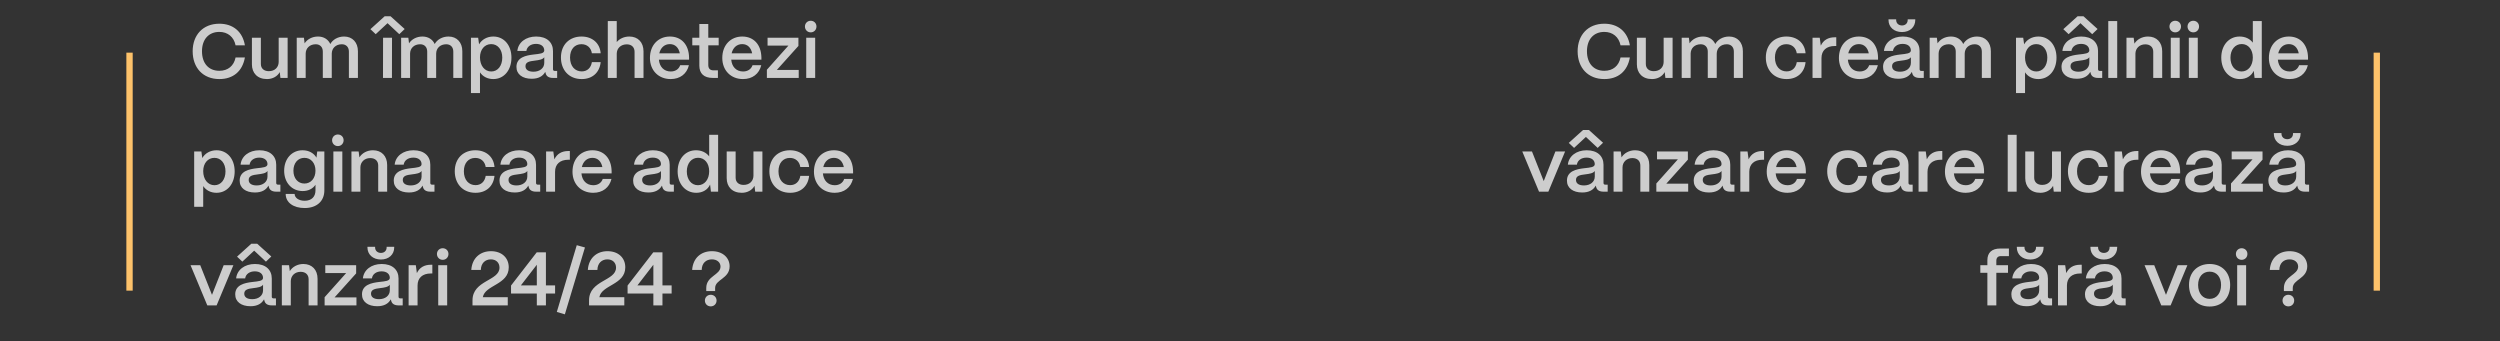
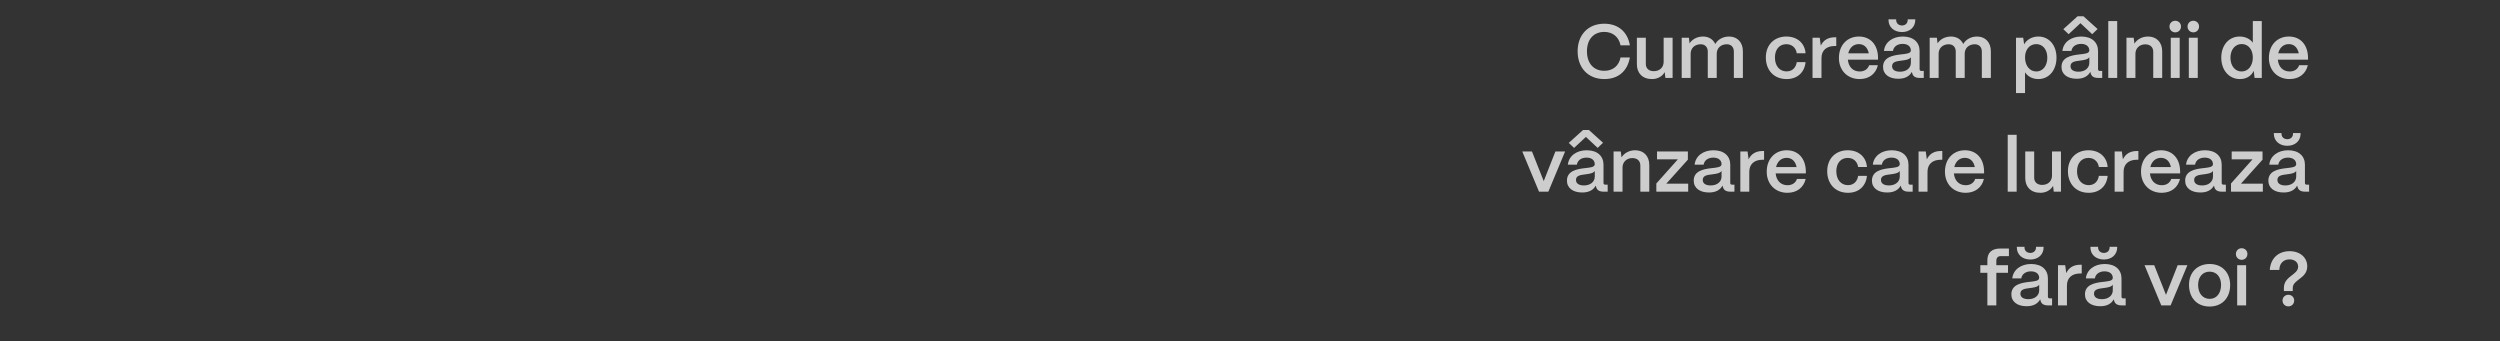
<svg xmlns="http://www.w3.org/2000/svg" width="1187" height="162" viewBox="0 0 1187 162" fill="none">
  <rect x="0" y="0" width="1187" height="162" fill="#333333" stroke="none" />
  <path d="M761.73 37.54C753.99 37.54 749.058 32.212 749.058 24.328C749.058 16.696 753.882 11.26 761.73 11.26C768.282 11.26 772.782 15.076 773.862 21.52H769.434C768.642 17.56 765.726 15.148 761.73 15.148C756.654 15.148 753.486 18.712 753.486 24.328C753.486 30.088 756.654 33.616 761.73 33.616C765.798 33.616 768.642 31.276 769.434 27.28H773.862C772.71 33.832 768.318 37.54 761.73 37.54ZM784.355 37.54C779.819 37.54 777.191 34.696 777.191 30.556V17.92H781.439V30.376C781.439 32.536 782.951 33.796 785.219 33.796C788.135 33.796 789.863 31.888 789.899 29.44V17.92H794.147V37H790.727L790.403 34.228C789.287 36.28 787.019 37.54 784.355 37.54ZM802.717 37H798.469V17.92H801.889L802.213 20.584C803.401 18.712 805.741 17.344 808.585 17.344C811.321 17.344 813.409 18.712 814.417 20.908C815.497 18.892 817.945 17.344 820.969 17.344C824.965 17.344 827.521 20.188 827.521 24.292V37H823.237V24.508C823.237 22.384 821.941 21.016 819.889 21.016C816.973 21.016 815.137 22.924 815.101 25.444V37H810.853V24.508C810.853 22.384 809.557 21.016 807.505 21.016C804.589 21.016 802.753 22.924 802.717 25.444V37ZM848.282 37.54C842.054 37.54 838.418 33.076 838.418 27.316C838.418 21.052 842.63 17.344 848.174 17.344C853.394 17.344 856.922 20.548 857.282 25.3H853.106C852.71 22.672 850.838 20.98 848.138 20.98C844.898 20.98 842.738 23.428 842.738 27.316C842.738 31.492 845.114 33.904 848.282 33.904C850.874 33.904 852.674 32.248 853.106 29.512H857.282C856.778 34.444 853.358 37.54 848.282 37.54ZM864.838 37H860.59V17.92H864.01L864.514 21.664C865.738 19.072 867.97 17.704 871.138 17.704H871.858V21.844H871.138C867.178 21.844 864.838 23.968 864.838 27.568V37ZM882.945 37.54C877.113 37.54 873.117 33.364 873.117 27.532C873.117 21.232 877.257 17.344 882.585 17.344C887.985 17.344 891.585 21.124 891.693 27.316V28.324H877.365C877.653 31.672 879.741 33.94 882.981 33.94C885.177 33.94 886.833 32.86 887.481 30.952H891.621C890.649 35.056 887.445 37.54 882.945 37.54ZM877.545 25.336H887.301C886.761 22.6 885.069 20.944 882.585 20.944C880.065 20.944 878.193 22.6 877.545 25.336ZM903.072 15.22C899.292 15.22 896.664 12.88 896.664 9.496V9.172H900.3V9.496C900.3 11.044 901.452 12.088 903.072 12.088C904.656 12.088 905.772 11.044 905.772 9.496V9.172H909.372V9.496C909.372 12.88 906.78 15.22 903.072 15.22ZM901.308 37.396C896.916 37.396 894.036 35.272 894.072 31.708C894.108 27.244 898.536 26.308 902.244 25.876C905.124 25.552 907.248 25.444 907.284 23.932C907.248 22.06 905.808 20.836 903.36 20.836C900.84 20.836 899.04 22.204 898.788 24.184H894.504C894.9 20.152 898.5 17.344 903.432 17.344C908.58 17.344 911.424 20.152 911.424 24.22V32.86C911.424 33.4 911.712 33.688 912.36 33.688H913.404V37H911.388C909.444 37 908.256 36.208 907.932 34.768C907.86 34.588 907.788 34.336 907.752 34.12C906.636 36.172 904.548 37.396 901.308 37.396ZM902.172 34.048C905.088 34.048 907.284 32.392 907.284 29.836V27.172C906.564 28.288 904.728 28.54 902.712 28.792C900.336 29.08 898.356 29.404 898.356 31.42C898.356 33.076 899.688 34.048 902.172 34.048ZM920.455 37H916.207V17.92H919.627L919.951 20.584C921.139 18.712 923.479 17.344 926.323 17.344C929.059 17.344 931.147 18.712 932.155 20.908C933.235 18.892 935.683 17.344 938.707 17.344C942.703 17.344 945.259 20.188 945.259 24.292V37H940.975V24.508C940.975 22.384 939.679 21.016 937.627 21.016C934.711 21.016 932.875 22.924 932.839 25.444V37H928.591V24.508C928.591 22.384 927.295 21.016 925.243 21.016C922.327 21.016 920.491 22.924 920.455 25.444V37ZM961.484 44.2H957.2V17.92H960.62L961.052 21.052C962.312 18.82 964.796 17.344 967.82 17.344C972.86 17.344 976.424 21.448 976.424 27.352C976.424 33.364 972.86 37.54 967.784 37.54C965.048 37.54 962.78 36.316 961.484 34.336V44.2ZM966.848 33.94C969.944 33.94 972.068 31.24 972.068 27.352C972.068 23.572 969.944 20.944 966.812 20.944C963.68 20.944 961.484 23.536 961.484 27.244C961.484 31.168 963.68 33.94 966.848 33.94ZM987.798 11.008L982.182 16.228L979.662 13.852L986.43 7.732H989.238L995.934 13.78L993.378 16.228L987.798 11.008ZM986.034 37.396C981.642 37.396 978.762 35.272 978.798 31.708C978.834 27.244 983.262 26.308 986.97 25.876C989.85 25.552 991.974 25.444 992.01 23.932C991.974 22.06 990.534 20.836 988.086 20.836C985.566 20.836 983.766 22.204 983.514 24.184H979.23C979.626 20.152 983.226 17.344 988.158 17.344C993.306 17.344 996.15 20.152 996.15 24.22V32.86C996.15 33.4 996.438 33.688 997.086 33.688H998.13V37H996.114C994.17 37 992.982 36.208 992.658 34.768C992.586 34.588 992.514 34.336 992.478 34.12C991.362 36.172 989.274 37.396 986.034 37.396ZM986.898 34.048C989.814 34.048 992.01 32.392 992.01 29.836V27.172C991.29 28.288 989.454 28.54 987.438 28.792C985.062 29.08 983.082 29.404 983.082 31.42C983.082 33.076 984.414 34.048 986.898 34.048ZM1005.25 37H1001.01V10H1005.25V37ZM1013.9 37H1009.65V17.92H1013.07L1013.43 20.728C1014.62 18.748 1017.03 17.344 1019.88 17.344C1023.94 17.344 1026.61 20.08 1026.61 24.364V37H1022.36V24.58C1022.36 22.456 1020.96 21.052 1018.58 21.052C1015.81 21.052 1013.94 22.96 1013.9 25.444V37ZM1032.8 15.364C1031.25 15.364 1030.06 14.14 1030.06 12.592C1030.06 11.044 1031.25 9.856 1032.8 9.856C1034.38 9.856 1035.54 11.044 1035.54 12.592C1035.54 14.14 1034.38 15.364 1032.8 15.364ZM1034.92 37H1030.68V17.92H1034.92V37ZM1041.38 15.364C1039.83 15.364 1038.64 14.14 1038.64 12.592C1038.64 11.044 1039.83 9.856 1041.38 9.856C1042.96 9.856 1044.11 11.044 1044.11 12.592C1044.11 14.14 1042.96 15.364 1041.38 15.364ZM1043.5 37H1039.25V17.92H1043.5V37ZM1063.52 37.54C1058.37 37.54 1054.66 33.364 1054.66 27.352C1054.66 21.448 1058.3 17.344 1063.38 17.344C1066.08 17.344 1068.31 18.46 1069.64 20.26V10H1073.89V37H1070.47L1070.07 33.616C1068.99 36.028 1066.62 37.54 1063.52 37.54ZM1064.31 33.94C1067.44 33.94 1069.64 31.204 1069.64 27.316C1069.64 23.536 1067.48 20.908 1064.38 20.908C1061.22 20.908 1059.02 23.572 1059.02 27.388C1059.02 31.24 1061.18 33.94 1064.31 33.94ZM1087.1 37.54C1081.27 37.54 1077.27 33.364 1077.27 27.532C1077.27 21.232 1081.41 17.344 1086.74 17.344C1092.14 17.344 1095.74 21.124 1095.85 27.316V28.324H1081.52C1081.81 31.672 1083.89 33.94 1087.13 33.94C1089.33 33.94 1090.99 32.86 1091.63 30.952H1095.77C1094.8 35.056 1091.6 37.54 1087.1 37.54ZM1081.7 25.336H1091.45C1090.91 22.6 1089.22 20.944 1086.74 20.944C1084.22 20.944 1082.35 22.6 1081.7 25.336ZM735.157 91H730.729L722.773 71.92H727.381L732.961 85.996L738.505 71.92H743.113L735.157 91ZM752.99 65.008L747.374 70.228L744.854 67.852L751.622 61.732H754.43L761.126 67.78L758.57 70.228L752.99 65.008ZM751.226 91.396C746.834 91.396 743.954 89.272 743.99 85.708C744.026 81.244 748.454 80.308 752.162 79.876C755.042 79.552 757.166 79.444 757.202 77.932C757.166 76.06 755.726 74.836 753.278 74.836C750.758 74.836 748.958 76.204 748.706 78.184H744.422C744.818 74.152 748.418 71.344 753.35 71.344C758.498 71.344 761.342 74.152 761.342 78.22V86.86C761.342 87.4 761.63 87.688 762.278 87.688H763.322V91H761.306C759.362 91 758.174 90.208 757.85 88.768C757.778 88.588 757.706 88.336 757.67 88.12C756.554 90.172 754.466 91.396 751.226 91.396ZM752.09 88.048C755.006 88.048 757.202 86.392 757.202 83.836V81.172C756.482 82.288 754.646 82.54 752.63 82.792C750.254 83.08 748.274 83.404 748.274 85.42C748.274 87.076 749.606 88.048 752.09 88.048ZM770.373 91H766.125V71.92H769.545L769.905 74.728C771.093 72.748 773.505 71.344 776.349 71.344C780.417 71.344 783.081 74.08 783.081 78.364V91H778.833V78.58C778.833 76.456 777.429 75.052 775.053 75.052C772.281 75.052 770.409 76.96 770.373 79.444V91ZM801.548 91H786.428V87.112L796.652 75.664H786.752V71.92H801.404V75.808L791.144 87.22H801.548V91ZM811.413 91.396C807.021 91.396 804.141 89.272 804.177 85.708C804.213 81.244 808.641 80.308 812.349 79.876C815.229 79.552 817.353 79.444 817.389 77.932C817.353 76.06 815.913 74.836 813.465 74.836C810.945 74.836 809.145 76.204 808.893 78.184H804.609C805.005 74.152 808.605 71.344 813.537 71.344C818.685 71.344 821.529 74.152 821.529 78.22V86.86C821.529 87.4 821.817 87.688 822.465 87.688H823.509V91H821.493C819.549 91 818.361 90.208 818.037 88.768C817.965 88.588 817.893 88.336 817.857 88.12C816.741 90.172 814.653 91.396 811.413 91.396ZM812.277 88.048C815.193 88.048 817.389 86.392 817.389 83.836V81.172C816.669 82.288 814.833 82.54 812.817 82.792C810.441 83.08 808.461 83.404 808.461 85.42C808.461 87.076 809.793 88.048 812.277 88.048ZM830.56 91H826.312V71.92H829.732L830.236 75.664C831.46 73.072 833.692 71.704 836.86 71.704H837.58V75.844H836.86C832.9 75.844 830.56 77.968 830.56 81.568V91ZM848.668 91.54C842.836 91.54 838.84 87.364 838.84 81.532C838.84 75.232 842.979 71.344 848.308 71.344C853.708 71.344 857.308 75.124 857.416 81.316V82.324H843.088C843.376 85.672 845.464 87.94 848.704 87.94C850.9 87.94 852.556 86.86 853.204 84.952H857.344C856.372 89.056 853.168 91.54 848.668 91.54ZM843.268 79.336H853.024C852.484 76.6 850.792 74.944 848.308 74.944C845.788 74.944 843.916 76.6 843.268 79.336ZM877.426 91.54C871.198 91.54 867.562 87.076 867.562 81.316C867.562 75.052 871.774 71.344 877.318 71.344C882.538 71.344 886.066 74.548 886.426 79.3H882.25C881.854 76.672 879.982 74.98 877.282 74.98C874.042 74.98 871.882 77.428 871.882 81.316C871.882 85.492 874.258 87.904 877.426 87.904C880.018 87.904 881.818 86.248 882.25 83.512H886.426C885.922 88.444 882.502 91.54 877.426 91.54ZM896.034 91.396C891.642 91.396 888.762 89.272 888.798 85.708C888.834 81.244 893.262 80.308 896.97 79.876C899.85 79.552 901.974 79.444 902.01 77.932C901.974 76.06 900.534 74.836 898.086 74.836C895.566 74.836 893.766 76.204 893.514 78.184H889.23C889.626 74.152 893.226 71.344 898.158 71.344C903.306 71.344 906.15 74.152 906.15 78.22V86.86C906.15 87.4 906.438 87.688 907.086 87.688H908.13V91H906.114C904.17 91 902.982 90.208 902.658 88.768C902.586 88.588 902.514 88.336 902.478 88.12C901.362 90.172 899.274 91.396 896.034 91.396ZM896.898 88.048C899.814 88.048 902.01 86.392 902.01 83.836V81.172C901.29 82.288 899.454 82.54 897.438 82.792C895.062 83.08 893.082 83.404 893.082 85.42C893.082 87.076 894.414 88.048 896.898 88.048ZM915.181 91H910.933V71.92H914.353L914.857 75.664C916.081 73.072 918.313 71.704 921.481 71.704H922.201V75.844H921.481C917.521 75.844 915.181 77.968 915.181 81.568V91ZM933.289 91.54C927.457 91.54 923.461 87.364 923.461 81.532C923.461 75.232 927.601 71.344 932.929 71.344C938.329 71.344 941.929 75.124 942.037 81.316V82.324H927.709C927.997 85.672 930.085 87.94 933.325 87.94C935.521 87.94 937.177 86.86 937.825 84.952H941.965C940.993 89.056 937.789 91.54 933.289 91.54ZM927.889 79.336H937.645C937.105 76.6 935.413 74.944 932.929 74.944C930.409 74.944 928.537 76.6 927.889 79.336ZM957.511 91H953.263V64H957.511V91ZM968.75 91.54C964.214 91.54 961.586 88.696 961.586 84.556V71.92H965.834V84.376C965.834 86.536 967.346 87.796 969.614 87.796C972.53 87.796 974.258 85.888 974.294 83.44V71.92H978.542V91H975.122L974.798 88.228C973.682 90.28 971.414 91.54 968.75 91.54ZM991.719 91.54C985.491 91.54 981.855 87.076 981.855 81.316C981.855 75.052 986.067 71.344 991.611 71.344C996.831 71.344 1000.36 74.548 1000.72 79.3H996.543C996.147 76.672 994.275 74.98 991.575 74.98C988.335 74.98 986.175 77.428 986.175 81.316C986.175 85.492 988.551 87.904 991.719 87.904C994.311 87.904 996.111 86.248 996.543 83.512H1000.72C1000.22 88.444 996.795 91.54 991.719 91.54ZM1008.28 91H1004.03V71.92H1007.45L1007.95 75.664C1009.18 73.072 1011.41 71.704 1014.58 71.704H1015.3V75.844H1014.58C1010.62 75.844 1008.28 77.968 1008.28 81.568V91ZM1026.38 91.54C1020.55 91.54 1016.55 87.364 1016.55 81.532C1016.55 75.232 1020.69 71.344 1026.02 71.344C1031.42 71.344 1035.02 75.124 1035.13 81.316V82.324H1020.8C1021.09 85.672 1023.18 87.94 1026.42 87.94C1028.61 87.94 1030.27 86.86 1030.92 84.952H1035.06C1034.09 89.056 1030.88 91.54 1026.38 91.54ZM1020.98 79.336H1030.74C1030.2 76.6 1028.51 74.944 1026.02 74.944C1023.5 74.944 1021.63 76.6 1020.98 79.336ZM1044.75 91.396C1040.35 91.396 1037.47 89.272 1037.51 85.708C1037.55 81.244 1041.97 80.308 1045.68 79.876C1048.56 79.552 1050.69 79.444 1050.72 77.932C1050.69 76.06 1049.25 74.836 1046.8 74.836C1044.28 74.836 1042.48 76.204 1042.23 78.184H1037.94C1038.34 74.152 1041.94 71.344 1046.87 71.344C1052.02 71.344 1054.86 74.152 1054.86 78.22V86.86C1054.86 87.4 1055.15 87.688 1055.8 87.688H1056.84V91H1054.83C1052.88 91 1051.69 90.208 1051.37 88.768C1051.3 88.588 1051.23 88.336 1051.19 88.12C1050.07 90.172 1047.99 91.396 1044.75 91.396ZM1045.61 88.048C1048.53 88.048 1050.72 86.392 1050.72 83.836V81.172C1050 82.288 1048.17 82.54 1046.15 82.792C1043.77 83.08 1041.79 83.404 1041.79 85.42C1041.79 87.076 1043.13 88.048 1045.61 88.048ZM1074.4 91H1059.28V87.112L1069.5 75.664H1059.6V71.92H1074.25V75.808L1063.99 87.22H1074.4V91ZM1086.02 69.22C1082.24 69.22 1079.62 66.88 1079.62 63.496V63.172H1083.25V63.496C1083.25 65.044 1084.4 66.088 1086.02 66.088C1087.61 66.088 1088.72 65.044 1088.72 63.496V63.172H1092.32V63.496C1092.32 66.88 1089.73 69.22 1086.02 69.22ZM1084.26 91.396C1079.87 91.396 1076.99 89.272 1077.02 85.708C1077.06 81.244 1081.49 80.308 1085.2 79.876C1088.08 79.552 1090.2 79.444 1090.24 77.932C1090.2 76.06 1088.76 74.836 1086.31 74.836C1083.79 74.836 1081.99 76.204 1081.74 78.184H1077.46C1077.85 74.152 1081.45 71.344 1086.38 71.344C1091.53 71.344 1094.38 74.152 1094.38 78.22V86.86C1094.38 87.4 1094.66 87.688 1095.31 87.688H1096.36V91H1094.34C1092.4 91 1091.21 90.208 1090.88 88.768C1090.81 88.588 1090.74 88.336 1090.7 88.12C1089.59 90.172 1087.5 91.396 1084.26 91.396ZM1085.12 88.048C1088.04 88.048 1090.24 86.392 1090.24 83.836V81.172C1089.52 82.288 1087.68 82.54 1085.66 82.792C1083.29 83.08 1081.31 83.404 1081.31 85.42C1081.31 87.076 1082.64 88.048 1085.12 88.048ZM947.856 145H943.608V129.52H940.26V125.92H943.608V123.544C943.608 119.944 945.732 118 949.692 118H953.832V121.6H949.98C948.612 121.6 947.856 122.392 947.856 123.832V125.92H953.4V129.52H947.856V145ZM963.997 123.22C960.217 123.22 957.589 120.88 957.589 117.496V117.172H961.225V117.496C961.225 119.044 962.377 120.088 963.997 120.088C965.581 120.088 966.697 119.044 966.697 117.496V117.172H970.297V117.496C970.297 120.88 967.705 123.22 963.997 123.22ZM962.233 145.396C957.841 145.396 954.961 143.272 954.997 139.708C955.033 135.244 959.461 134.308 963.169 133.876C966.049 133.552 968.173 133.444 968.209 131.932C968.173 130.06 966.733 128.836 964.285 128.836C961.765 128.836 959.965 130.204 959.713 132.184H955.429C955.825 128.152 959.425 125.344 964.357 125.344C969.505 125.344 972.349 128.152 972.349 132.22V140.86C972.349 141.4 972.637 141.688 973.285 141.688H974.329V145H972.313C970.369 145 969.181 144.208 968.857 142.768C968.785 142.588 968.713 142.336 968.677 142.12C967.561 144.172 965.473 145.396 962.233 145.396ZM963.097 142.048C966.013 142.048 968.209 140.392 968.209 137.836V135.172C967.489 136.288 965.653 136.54 963.637 136.792C961.261 137.08 959.281 137.404 959.281 139.42C959.281 141.076 960.613 142.048 963.097 142.048ZM981.381 145H977.133V125.92H980.553L981.057 129.664C982.281 127.072 984.513 125.704 987.681 125.704H988.401V129.844H987.681C983.721 129.844 981.381 131.968 981.381 135.568V145ZM998.943 123.22C995.163 123.22 992.535 120.88 992.535 117.496V117.172H996.171V117.496C996.171 119.044 997.323 120.088 998.943 120.088C1000.53 120.088 1001.64 119.044 1001.64 117.496V117.172H1005.24V117.496C1005.24 120.88 1002.65 123.22 998.943 123.22ZM997.179 145.396C992.787 145.396 989.907 143.272 989.943 139.708C989.979 135.244 994.407 134.308 998.115 133.876C1000.99 133.552 1003.12 133.444 1003.15 131.932C1003.12 130.06 1001.68 128.836 999.231 128.836C996.711 128.836 994.911 130.204 994.659 132.184H990.375C990.771 128.152 994.371 125.344 999.303 125.344C1004.45 125.344 1007.29 128.152 1007.29 132.22V140.86C1007.29 141.4 1007.58 141.688 1008.23 141.688H1009.27V145H1007.26C1005.31 145 1004.13 144.208 1003.8 142.768C1003.73 142.588 1003.66 142.336 1003.62 142.12C1002.51 144.172 1000.42 145.396 997.179 145.396ZM998.043 142.048C1000.96 142.048 1003.15 140.392 1003.15 137.836V135.172C1002.43 136.288 1000.6 136.54 998.583 136.792C996.207 137.08 994.227 137.404 994.227 139.42C994.227 141.076 995.559 142.048 998.043 142.048ZM1030.61 145H1026.18L1018.23 125.92H1022.83L1028.41 139.996L1033.96 125.92H1038.57L1030.61 145ZM1049.13 145.54C1042.94 145.54 1039.34 141.184 1039.34 135.28C1039.34 129.052 1043.55 125.344 1049.13 125.344C1055.28 125.344 1058.88 129.664 1058.88 135.28C1058.88 141.724 1054.82 145.54 1049.13 145.54ZM1049.13 141.904C1052.55 141.904 1054.56 139.096 1054.56 135.28C1054.56 131.5 1052.44 128.98 1049.13 128.98C1045.82 128.98 1043.66 131.5 1043.66 135.28C1043.66 139.456 1046 141.904 1049.13 141.904ZM1064.33 123.364C1062.79 123.364 1061.6 122.14 1061.6 120.592C1061.6 119.044 1062.79 117.856 1064.33 117.856C1065.92 117.856 1067.07 119.044 1067.07 120.592C1067.07 122.14 1065.92 123.364 1064.33 123.364ZM1066.46 145H1062.21V125.92H1066.46V145ZM1088.6 138.196H1084.39V136.756C1084.39 130.96 1091.16 130.636 1091.16 126.568C1091.16 124.624 1089.57 123.148 1087.05 123.148C1084.35 123.148 1082.26 124.912 1082.23 128.152H1077.69C1078.09 122.464 1081.94 119.26 1087.09 119.26C1092.24 119.26 1095.48 122.428 1095.48 126.424C1095.48 132.364 1088.6 132.616 1088.6 136.756V138.196ZM1086.51 145.468C1084.93 145.468 1083.74 144.28 1083.74 142.696C1083.74 141.148 1084.93 139.96 1086.51 139.96C1088.1 139.96 1089.28 141.148 1089.28 142.696C1089.28 144.28 1088.1 145.468 1086.51 145.468Z" fill="#F3F3F3" fill-opacity="0.8" />
-   <line x1="1128.5" y1="25" x2="1128.5" y2="138" stroke="#FDC26A" stroke-width="3" />
-   <path d="M104.148 37.54C96.408 37.54 91.476 32.212 91.476 24.328C91.476 16.696 96.3 11.26 104.148 11.26C110.7 11.26 115.2 15.076 116.28 21.52H111.852C111.06 17.56 108.144 15.148 104.148 15.148C99.072 15.148 95.904 18.712 95.904 24.328C95.904 30.088 99.072 33.616 104.148 33.616C108.216 33.616 111.06 31.276 111.852 27.28H116.28C115.128 33.832 110.736 37.54 104.148 37.54ZM126.773 37.54C122.237 37.54 119.609 34.696 119.609 30.556V17.92H123.857V30.376C123.857 32.536 125.369 33.796 127.637 33.796C130.553 33.796 132.281 31.888 132.317 29.44V17.92H136.565V37H133.145L132.821 34.228C131.705 36.28 129.437 37.54 126.773 37.54ZM145.135 37H140.887V17.92H144.307L144.631 20.584C145.819 18.712 148.159 17.344 151.003 17.344C153.739 17.344 155.827 18.712 156.835 20.908C157.915 18.892 160.363 17.344 163.387 17.344C167.383 17.344 169.939 20.188 169.939 24.292V37H165.655V24.508C165.655 22.384 164.359 21.016 162.307 21.016C159.391 21.016 157.555 22.924 157.519 25.444V37H153.271V24.508C153.271 22.384 151.975 21.016 149.923 21.016C147.007 21.016 145.171 22.924 145.135 25.444V37ZM184.004 11.008L178.388 16.228L175.868 13.852L182.636 7.732H185.444L192.14 13.78L189.584 16.228L184.004 11.008ZM186.092 37H181.844L181.88 17.92H186.128L186.092 37ZM194.705 37H190.457V17.92H193.877L194.201 20.584C195.389 18.712 197.729 17.344 200.573 17.344C203.309 17.344 205.397 18.712 206.405 20.908C207.485 18.892 209.933 17.344 212.957 17.344C216.953 17.344 219.509 20.188 219.509 24.292V37H215.225V24.508C215.225 22.384 213.929 21.016 211.877 21.016C208.961 21.016 207.125 22.924 207.089 25.444V37H202.841V24.508C202.841 22.384 201.545 21.016 199.493 21.016C196.577 21.016 194.741 22.924 194.705 25.444V37ZM227.894 44.2H223.61V17.92H227.03L227.462 21.052C228.722 18.82 231.206 17.344 234.23 17.344C239.27 17.344 242.834 21.448 242.834 27.352C242.834 33.364 239.27 37.54 234.194 37.54C231.458 37.54 229.19 36.316 227.894 34.336V44.2ZM233.258 33.94C236.354 33.94 238.478 31.24 238.478 27.352C238.478 23.572 236.354 20.944 233.222 20.944C230.09 20.944 227.894 23.536 227.894 27.244C227.894 31.168 230.09 33.94 233.258 33.94ZM252.444 37.396C248.052 37.396 245.172 35.272 245.208 31.708C245.244 27.244 249.672 26.308 253.38 25.876C256.26 25.552 258.384 25.444 258.42 23.932C258.384 22.06 256.944 20.836 254.496 20.836C251.976 20.836 250.176 22.204 249.924 24.184H245.64C246.036 20.152 249.636 17.344 254.568 17.344C259.716 17.344 262.56 20.152 262.56 24.22V32.86C262.56 33.4 262.848 33.688 263.496 33.688H264.54V37H262.524C260.58 37 259.392 36.208 259.068 34.768C258.996 34.588 258.924 34.336 258.888 34.12C257.772 36.172 255.684 37.396 252.444 37.396ZM253.308 34.048C256.224 34.048 258.42 32.392 258.42 29.836V27.172C257.7 28.288 255.864 28.54 253.848 28.792C251.472 29.08 249.492 29.404 249.492 31.42C249.492 33.076 250.824 34.048 253.308 34.048ZM276.2 37.54C269.972 37.54 266.336 33.076 266.336 27.316C266.336 21.052 270.548 17.344 276.092 17.344C281.312 17.344 284.84 20.548 285.2 25.3H281.024C280.628 22.672 278.756 20.98 276.056 20.98C272.816 20.98 270.656 23.428 270.656 27.316C270.656 31.492 273.032 33.904 276.2 33.904C278.792 33.904 280.592 32.248 281.024 29.512H285.2C284.696 34.444 281.276 37.54 276.2 37.54ZM292.828 37H288.58V10H292.828V19.972C294.124 18.388 296.32 17.344 298.804 17.344C302.872 17.344 305.536 20.08 305.536 24.364V37H301.288V24.58C301.288 22.456 299.884 21.052 297.616 21.052C294.736 21.052 292.864 22.96 292.828 25.444V37ZM318.421 37.54C312.589 37.54 308.593 33.364 308.593 27.532C308.593 21.232 312.733 17.344 318.061 17.344C323.461 17.344 327.061 21.124 327.169 27.316V28.324H312.841C313.129 31.672 315.217 33.94 318.457 33.94C320.653 33.94 322.309 32.86 322.957 30.952H327.097C326.125 35.056 322.921 37.54 318.421 37.54ZM313.021 25.336H322.777C322.237 22.6 320.545 20.944 318.061 20.944C315.541 20.944 313.669 22.6 313.021 25.336ZM340.866 37H338.418C334.278 37 332.046 34.948 332.046 31.168V21.52H328.698V17.92H332.046V11.404H336.294V17.92H341.226V21.52H336.294V30.88C336.294 32.5 337.122 33.4 338.706 33.4H340.866V37ZM352.769 37.54C346.937 37.54 342.941 33.364 342.941 27.532C342.941 21.232 347.081 17.344 352.409 17.344C357.809 17.344 361.409 21.124 361.517 27.316V28.324H347.189C347.477 31.672 349.565 33.94 352.805 33.94C355.001 33.94 356.657 32.86 357.305 30.952H361.445C360.473 35.056 357.269 37.54 352.769 37.54ZM347.369 25.336H357.125C356.585 22.6 354.893 20.944 352.409 20.944C349.889 20.944 348.017 22.6 347.369 25.336ZM379.232 37H364.112V33.112L374.336 21.664H364.436V17.92H379.088V21.808L368.828 33.22H379.232V37ZM384.921 15.364C383.373 15.364 382.185 14.14 382.185 12.592C382.185 11.044 383.373 9.856 384.921 9.856C386.505 9.856 387.657 11.044 387.657 12.592C387.657 14.14 386.505 15.364 384.921 15.364ZM387.045 37H382.797V17.92H387.045V37ZM96.48 98.2H92.196V71.92H95.616L96.048 75.052C97.308 72.82 99.792 71.344 102.816 71.344C107.856 71.344 111.42 75.448 111.42 81.352C111.42 87.364 107.856 91.54 102.78 91.54C100.044 91.54 97.776 90.316 96.48 88.336V98.2ZM101.844 87.94C104.94 87.94 107.064 85.24 107.064 81.352C107.064 77.572 104.94 74.944 101.808 74.944C98.676 74.944 96.48 77.536 96.48 81.244C96.48 85.168 98.676 87.94 101.844 87.94ZM121.03 91.396C116.638 91.396 113.758 89.272 113.794 85.708C113.83 81.244 118.258 80.308 121.966 79.876C124.846 79.552 126.97 79.444 127.006 77.932C126.97 76.06 125.53 74.836 123.082 74.836C120.562 74.836 118.762 76.204 118.51 78.184H114.226C114.622 74.152 118.222 71.344 123.154 71.344C128.302 71.344 131.146 74.152 131.146 78.22V86.86C131.146 87.4 131.434 87.688 132.082 87.688H133.126V91H131.11C129.166 91 127.978 90.208 127.654 88.768C127.582 88.588 127.51 88.336 127.474 88.12C126.358 90.172 124.27 91.396 121.03 91.396ZM121.894 88.048C124.81 88.048 127.006 86.392 127.006 83.836V81.172C126.286 82.288 124.45 82.54 122.434 82.792C120.058 83.08 118.078 83.404 118.078 85.42C118.078 87.076 119.41 88.048 121.894 88.048ZM144.642 98.776C139.314 98.776 135.642 96.184 135.642 92.08H139.89C139.89 93.88 141.798 95.32 144.642 95.32C148.026 95.32 149.79 93.304 149.79 90.424V87.724C148.566 89.56 146.442 90.712 143.706 90.712C138.594 90.712 134.922 86.752 134.922 81.064C134.922 75.34 138.594 71.344 143.67 71.344C146.658 71.344 149.07 72.748 150.258 74.872L150.618 71.92H154.002V90.424C154.002 95.464 150.438 98.776 144.642 98.776ZM144.534 87.148C147.63 87.148 149.79 84.628 149.79 81.028C149.79 77.428 147.63 74.944 144.534 74.944C141.438 74.944 139.314 77.428 139.314 81.064C139.314 84.664 141.438 87.148 144.534 87.148ZM160.413 69.364C158.865 69.364 157.677 68.14 157.677 66.592C157.677 65.044 158.865 63.856 160.413 63.856C161.997 63.856 163.149 65.044 163.149 66.592C163.149 68.14 161.997 69.364 160.413 69.364ZM162.537 91H158.289V71.92H162.537V91ZM171.115 91H166.867V71.92H170.287L170.647 74.728C171.835 72.748 174.247 71.344 177.091 71.344C181.159 71.344 183.823 74.08 183.823 78.364V91H179.575V78.58C179.575 76.456 178.171 75.052 175.795 75.052C173.023 75.052 171.151 76.96 171.115 79.444V91ZM194.19 91.396C189.798 91.396 186.918 89.272 186.954 85.708C186.99 81.244 191.418 80.308 195.126 79.876C198.006 79.552 200.13 79.444 200.166 77.932C200.13 76.06 198.69 74.836 196.242 74.836C193.722 74.836 191.922 76.204 191.67 78.184H187.386C187.782 74.152 191.382 71.344 196.314 71.344C201.462 71.344 204.306 74.152 204.306 78.22V86.86C204.306 87.4 204.594 87.688 205.242 87.688H206.286V91H204.27C202.326 91 201.138 90.208 200.814 88.768C200.742 88.588 200.67 88.336 200.634 88.12C199.518 90.172 197.43 91.396 194.19 91.396ZM195.054 88.048C197.97 88.048 200.166 86.392 200.166 83.836V81.172C199.446 82.288 197.61 82.54 195.594 82.792C193.218 83.08 191.238 83.404 191.238 85.42C191.238 87.076 192.57 88.048 195.054 88.048ZM225.786 91.54C219.558 91.54 215.922 87.076 215.922 81.316C215.922 75.052 220.134 71.344 225.678 71.344C230.898 71.344 234.426 74.548 234.786 79.3H230.61C230.214 76.672 228.342 74.98 225.642 74.98C222.402 74.98 220.242 77.428 220.242 81.316C220.242 85.492 222.618 87.904 225.786 87.904C228.378 87.904 230.178 86.248 230.61 83.512H234.786C234.282 88.444 230.862 91.54 225.786 91.54ZM244.394 91.396C240.002 91.396 237.122 89.272 237.158 85.708C237.194 81.244 241.622 80.308 245.33 79.876C248.21 79.552 250.334 79.444 250.37 77.932C250.334 76.06 248.894 74.836 246.446 74.836C243.926 74.836 242.126 76.204 241.874 78.184H237.59C237.986 74.152 241.586 71.344 246.518 71.344C251.666 71.344 254.51 74.152 254.51 78.22V86.86C254.51 87.4 254.798 87.688 255.446 87.688H256.49V91H254.474C252.53 91 251.342 90.208 251.018 88.768C250.946 88.588 250.874 88.336 250.838 88.12C249.722 90.172 247.634 91.396 244.394 91.396ZM245.258 88.048C248.174 88.048 250.37 86.392 250.37 83.836V81.172C249.65 82.288 247.814 82.54 245.798 82.792C243.422 83.08 241.442 83.404 241.442 85.42C241.442 87.076 242.774 88.048 245.258 88.048ZM263.541 91H259.293V71.92H262.713L263.217 75.664C264.441 73.072 266.673 71.704 269.841 71.704H270.561V75.844H269.841C265.881 75.844 263.541 77.968 263.541 81.568V91ZM281.648 91.54C275.816 91.54 271.82 87.364 271.82 81.532C271.82 75.232 275.96 71.344 281.288 71.344C286.688 71.344 290.288 75.124 290.396 81.316V82.324H276.068C276.356 85.672 278.444 87.94 281.684 87.94C283.88 87.94 285.536 86.86 286.184 84.952H290.324C289.352 89.056 286.148 91.54 281.648 91.54ZM276.248 79.336H286.004C285.464 76.6 283.772 74.944 281.288 74.944C278.768 74.944 276.896 76.6 276.248 79.336ZM307.851 91.396C303.459 91.396 300.579 89.272 300.615 85.708C300.651 81.244 305.079 80.308 308.787 79.876C311.667 79.552 313.791 79.444 313.827 77.932C313.791 76.06 312.351 74.836 309.903 74.836C307.383 74.836 305.583 76.204 305.331 78.184H301.047C301.443 74.152 305.043 71.344 309.975 71.344C315.123 71.344 317.967 74.152 317.967 78.22V86.86C317.967 87.4 318.255 87.688 318.903 87.688H319.947V91H317.931C315.987 91 314.799 90.208 314.475 88.768C314.403 88.588 314.331 88.336 314.295 88.12C313.179 90.172 311.091 91.396 307.851 91.396ZM308.715 88.048C311.631 88.048 313.827 86.392 313.827 83.836V81.172C313.107 82.288 311.271 82.54 309.255 82.792C306.879 83.08 304.899 83.404 304.899 85.42C304.899 87.076 306.231 88.048 308.715 88.048ZM330.598 91.54C325.45 91.54 321.742 87.364 321.742 81.352C321.742 75.448 325.378 71.344 330.454 71.344C333.154 71.344 335.386 72.46 336.718 74.26V64H340.966V91H337.546L337.15 87.616C336.07 90.028 333.694 91.54 330.598 91.54ZM331.39 87.94C334.522 87.94 336.718 85.204 336.718 81.316C336.718 77.536 334.558 74.908 331.462 74.908C328.294 74.908 326.098 77.572 326.098 81.388C326.098 85.24 328.258 87.94 331.39 87.94ZM352.195 91.54C347.659 91.54 345.031 88.696 345.031 84.556V71.92H349.279V84.376C349.279 86.536 350.791 87.796 353.059 87.796C355.975 87.796 357.703 85.888 357.739 83.44V71.92H361.987V91H358.567L358.243 88.228C357.127 90.28 354.859 91.54 352.195 91.54ZM375.164 91.54C368.936 91.54 365.3 87.076 365.3 81.316C365.3 75.052 369.512 71.344 375.056 71.344C380.276 71.344 383.804 74.548 384.164 79.3H379.988C379.592 76.672 377.72 74.98 375.02 74.98C371.78 74.98 369.62 77.428 369.62 81.316C369.62 85.492 371.996 87.904 375.164 87.904C377.756 87.904 379.556 86.248 379.988 83.512H384.164C383.66 88.444 380.24 91.54 375.164 91.54ZM396.293 91.54C390.461 91.54 386.465 87.364 386.465 81.532C386.465 75.232 390.604 71.344 395.933 71.344C401.333 71.344 404.933 75.124 405.041 81.316V82.324H390.713C391.001 85.672 393.089 87.94 396.329 87.94C398.525 87.94 400.181 86.86 400.829 84.952H404.969C403.997 89.056 400.793 91.54 396.293 91.54ZM390.893 79.336H400.649C400.109 76.6 398.417 74.944 395.933 74.944C393.413 74.944 391.541 76.6 390.893 79.336ZM102.852 145H98.424L90.468 125.92H95.076L100.656 139.996L106.2 125.92H110.808L102.852 145ZM120.685 119.008L115.069 124.228L112.549 121.852L119.317 115.732H122.125L128.821 121.78L126.265 124.228L120.685 119.008ZM118.921 145.396C114.529 145.396 111.649 143.272 111.685 139.708C111.721 135.244 116.149 134.308 119.857 133.876C122.737 133.552 124.861 133.444 124.897 131.932C124.861 130.06 123.421 128.836 120.973 128.836C118.453 128.836 116.653 130.204 116.401 132.184H112.117C112.513 128.152 116.113 125.344 121.045 125.344C126.193 125.344 129.037 128.152 129.037 132.22V140.86C129.037 141.4 129.325 141.688 129.973 141.688H131.017V145H129.001C127.057 145 125.869 144.208 125.545 142.768C125.473 142.588 125.401 142.336 125.365 142.12C124.249 144.172 122.161 145.396 118.921 145.396ZM119.785 142.048C122.701 142.048 124.897 140.392 124.897 137.836V135.172C124.177 136.288 122.341 136.54 120.325 136.792C117.949 137.08 115.969 137.404 115.969 139.42C115.969 141.076 117.301 142.048 119.785 142.048ZM138.068 145H133.82V125.92H137.24L137.6 128.728C138.788 126.748 141.2 125.344 144.044 125.344C148.112 125.344 150.776 128.08 150.776 132.364V145H146.528V132.58C146.528 130.456 145.124 129.052 142.748 129.052C139.976 129.052 138.104 130.96 138.068 133.444V145ZM169.244 145H154.124V141.112L164.348 129.664H154.448V125.92H169.1V129.808L158.84 141.22H169.244V145ZM180.872 123.22C177.092 123.22 174.464 120.88 174.464 117.496V117.172H178.1V117.496C178.1 119.044 179.252 120.088 180.872 120.088C182.456 120.088 183.572 119.044 183.572 117.496V117.172H187.172V117.496C187.172 120.88 184.58 123.22 180.872 123.22ZM179.108 145.396C174.716 145.396 171.836 143.272 171.872 139.708C171.908 135.244 176.336 134.308 180.044 133.876C182.924 133.552 185.048 133.444 185.084 131.932C185.048 130.06 183.608 128.836 181.16 128.836C178.64 128.836 176.84 130.204 176.588 132.184H172.304C172.7 128.152 176.3 125.344 181.232 125.344C186.38 125.344 189.224 128.152 189.224 132.22V140.86C189.224 141.4 189.512 141.688 190.16 141.688H191.204V145H189.188C187.244 145 186.056 144.208 185.732 142.768C185.66 142.588 185.588 142.336 185.552 142.12C184.436 144.172 182.348 145.396 179.108 145.396ZM179.972 142.048C182.888 142.048 185.084 140.392 185.084 137.836V135.172C184.364 136.288 182.528 136.54 180.512 136.792C178.136 137.08 176.156 137.404 176.156 139.42C176.156 141.076 177.488 142.048 179.972 142.048ZM198.256 145H194.008V125.92H197.428L197.932 129.664C199.156 127.072 201.388 125.704 204.556 125.704H205.276V129.844H204.556C200.596 129.844 198.256 131.968 198.256 135.568V145ZM210.194 123.364C208.646 123.364 207.458 122.14 207.458 120.592C207.458 119.044 208.646 117.856 210.194 117.856C211.778 117.856 212.93 119.044 212.93 120.592C212.93 122.14 211.778 123.364 210.194 123.364ZM212.318 145H208.07V125.92H212.318V145ZM241.552 126.928C241.552 135.244 230.284 135.244 229.24 141.112H241.084V145H224.344V142.624C224.344 132.976 237.16 133.444 237.16 127.072C237.16 124.732 235.54 123.148 233.056 123.148C230.428 123.148 228.376 124.912 228.304 128.152H223.768C224.164 122.464 228.052 119.26 233.128 119.26C238.168 119.26 241.552 122.356 241.552 126.928ZM259.2 145H254.88V139.384H242.64V135.568L254.844 119.8H259.2V135.496H263.556V139.384H259.2V145ZM254.88 125.704L247.32 135.496H254.88V125.704ZM277.734 117.496L268.194 149.248L264.378 148.096L273.846 116.416L277.734 117.496ZM296.888 126.928C296.888 135.244 285.62 135.244 284.576 141.112H296.42V145H279.68V142.624C279.68 132.976 292.496 133.444 292.496 127.072C292.496 124.732 290.876 123.148 288.392 123.148C285.764 123.148 283.712 124.912 283.64 128.152H279.104C279.5 122.464 283.388 119.26 288.464 119.26C293.504 119.26 296.888 122.356 296.888 126.928ZM314.536 145H310.216V139.384H297.976V135.568L310.18 119.8H314.536V135.496H318.892V139.384H314.536V145ZM310.216 125.704L302.656 135.496H310.216V125.704ZM339.542 138.196H335.33V136.756C335.33 130.96 342.098 130.636 342.098 126.568C342.098 124.624 340.514 123.148 337.994 123.148C335.294 123.148 333.206 124.912 333.17 128.152H328.634C329.03 122.464 332.882 119.26 338.03 119.26C343.178 119.26 346.418 122.428 346.418 126.424C346.418 132.364 339.542 132.616 339.542 136.756V138.196ZM337.454 145.468C335.87 145.468 334.682 144.28 334.682 142.696C334.682 141.148 335.87 139.96 337.454 139.96C339.038 139.96 340.226 141.148 340.226 142.696C340.226 144.28 339.038 145.468 337.454 145.468Z" fill="#F3F3F3" fill-opacity="0.8" />
-   <line x1="61.5" y1="25" x2="61.5" y2="138" stroke="#FDC26A" stroke-width="3" />
</svg>